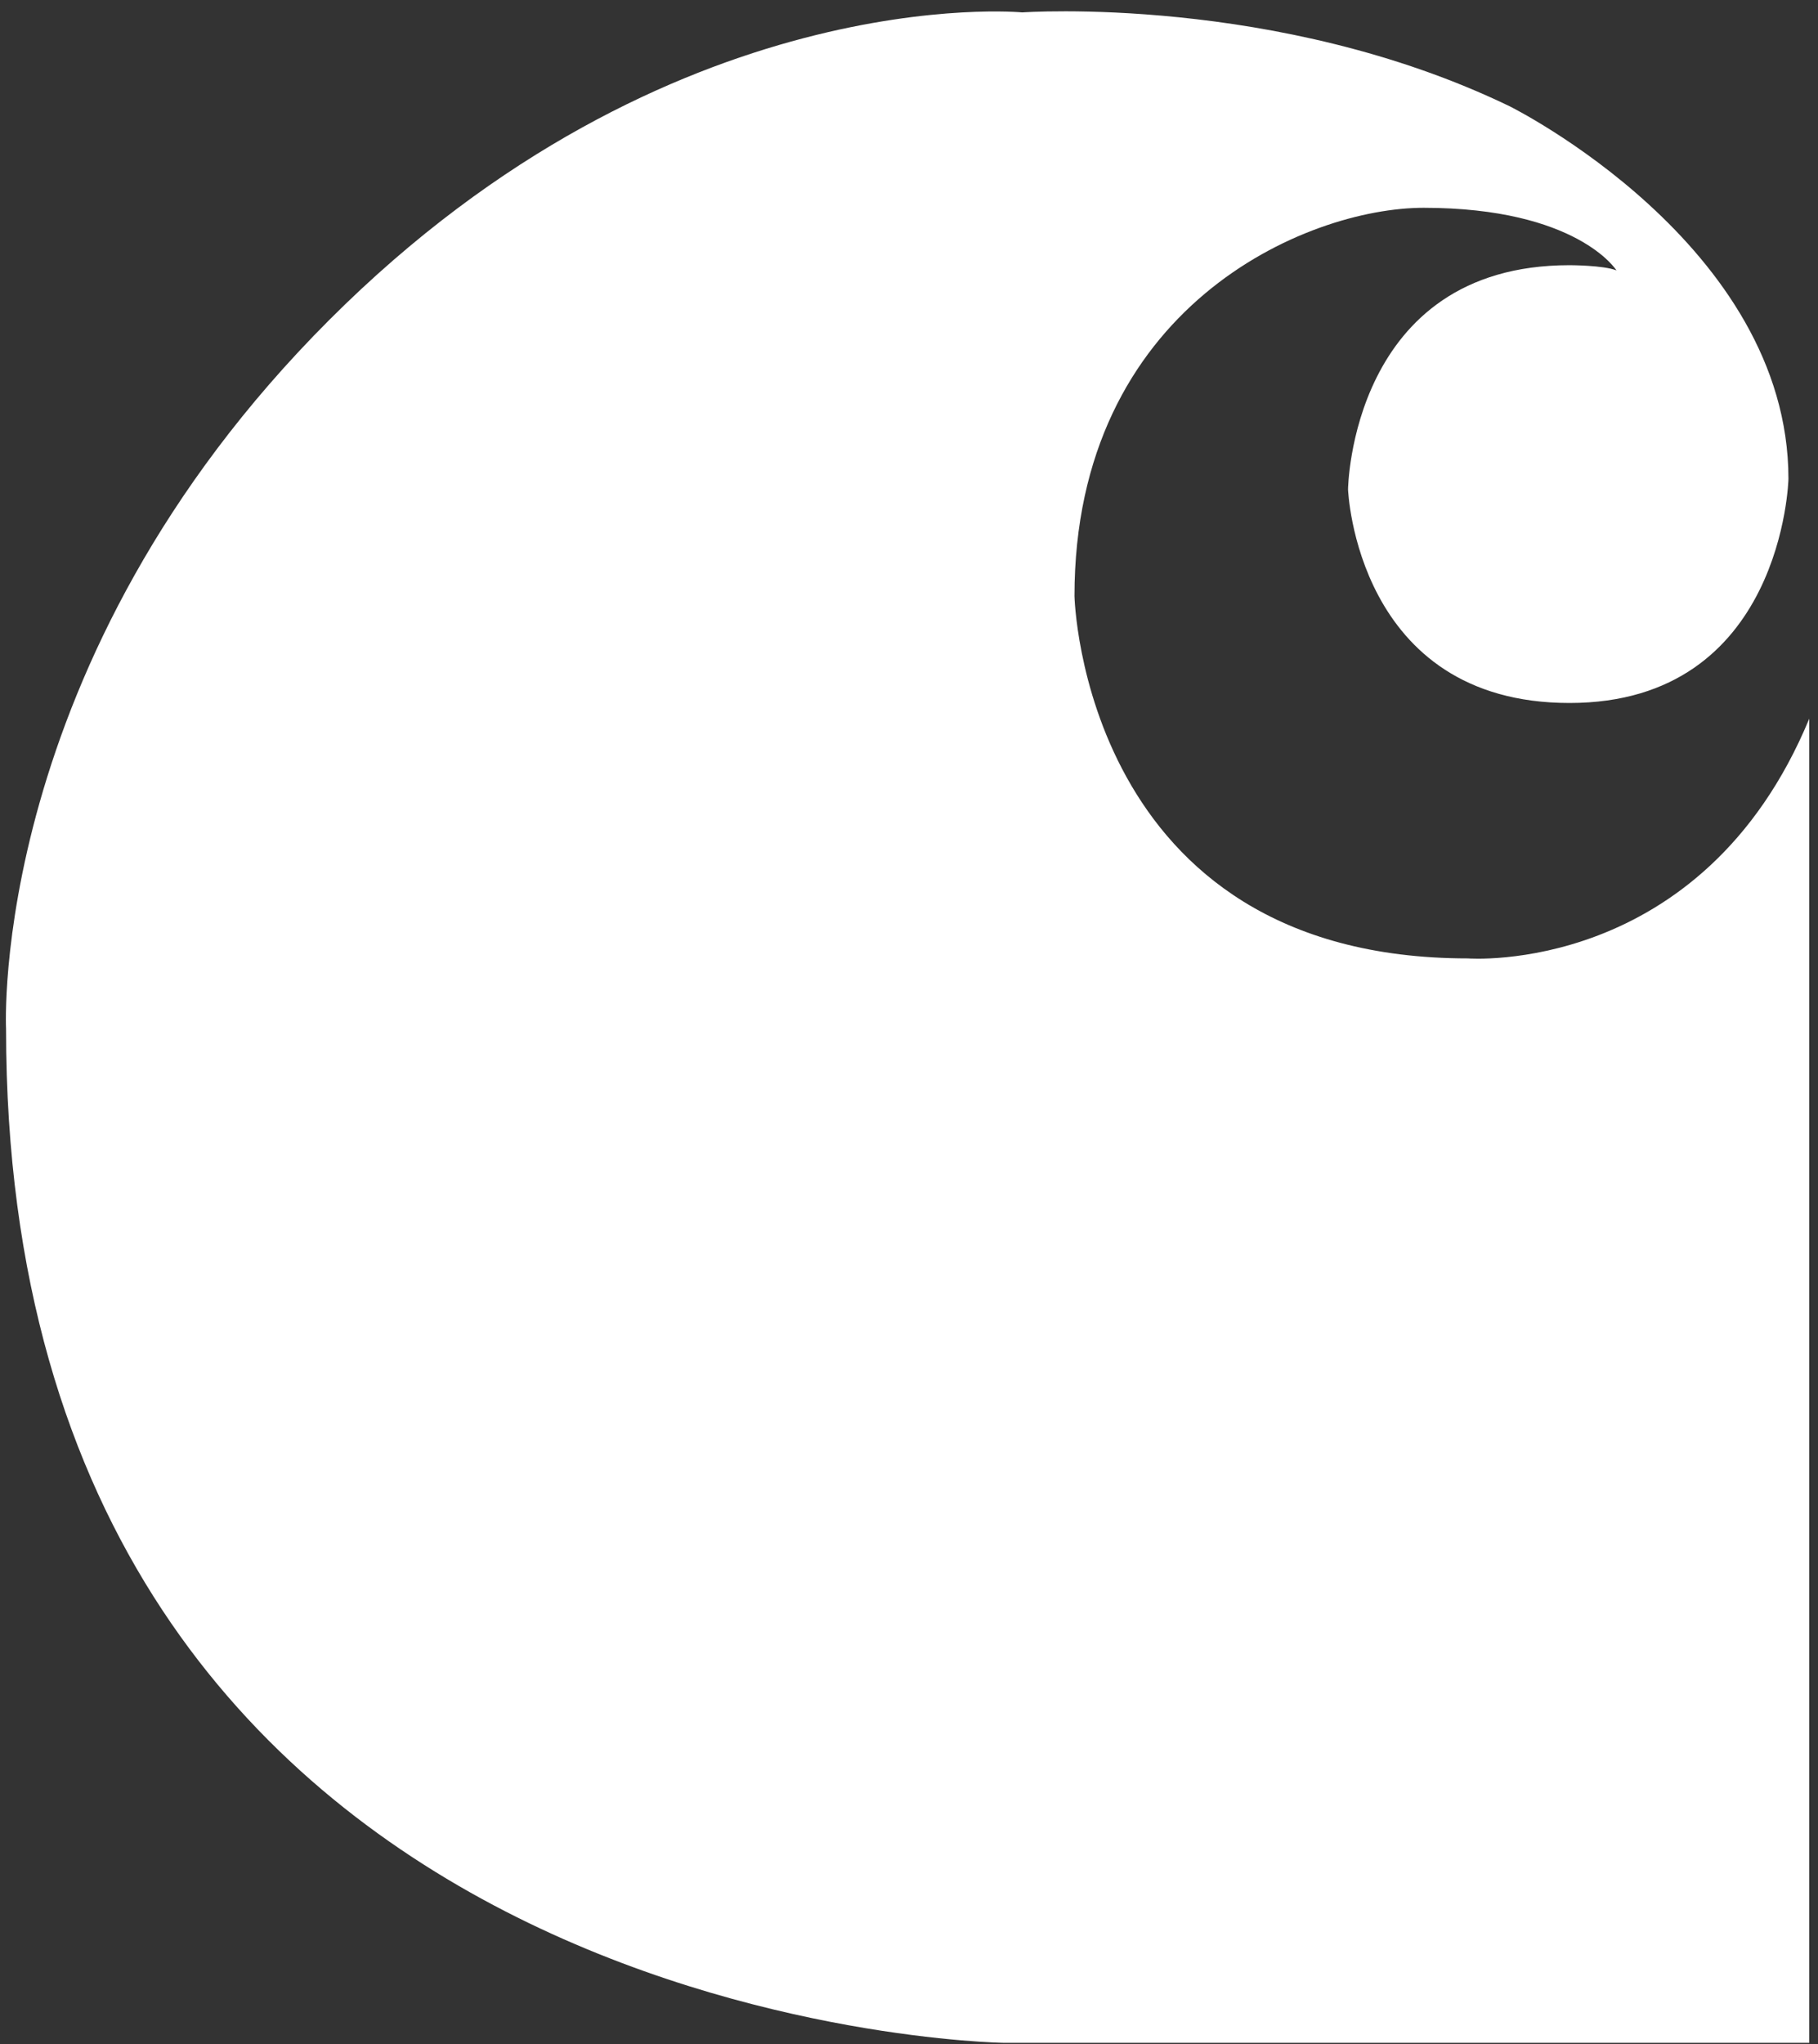
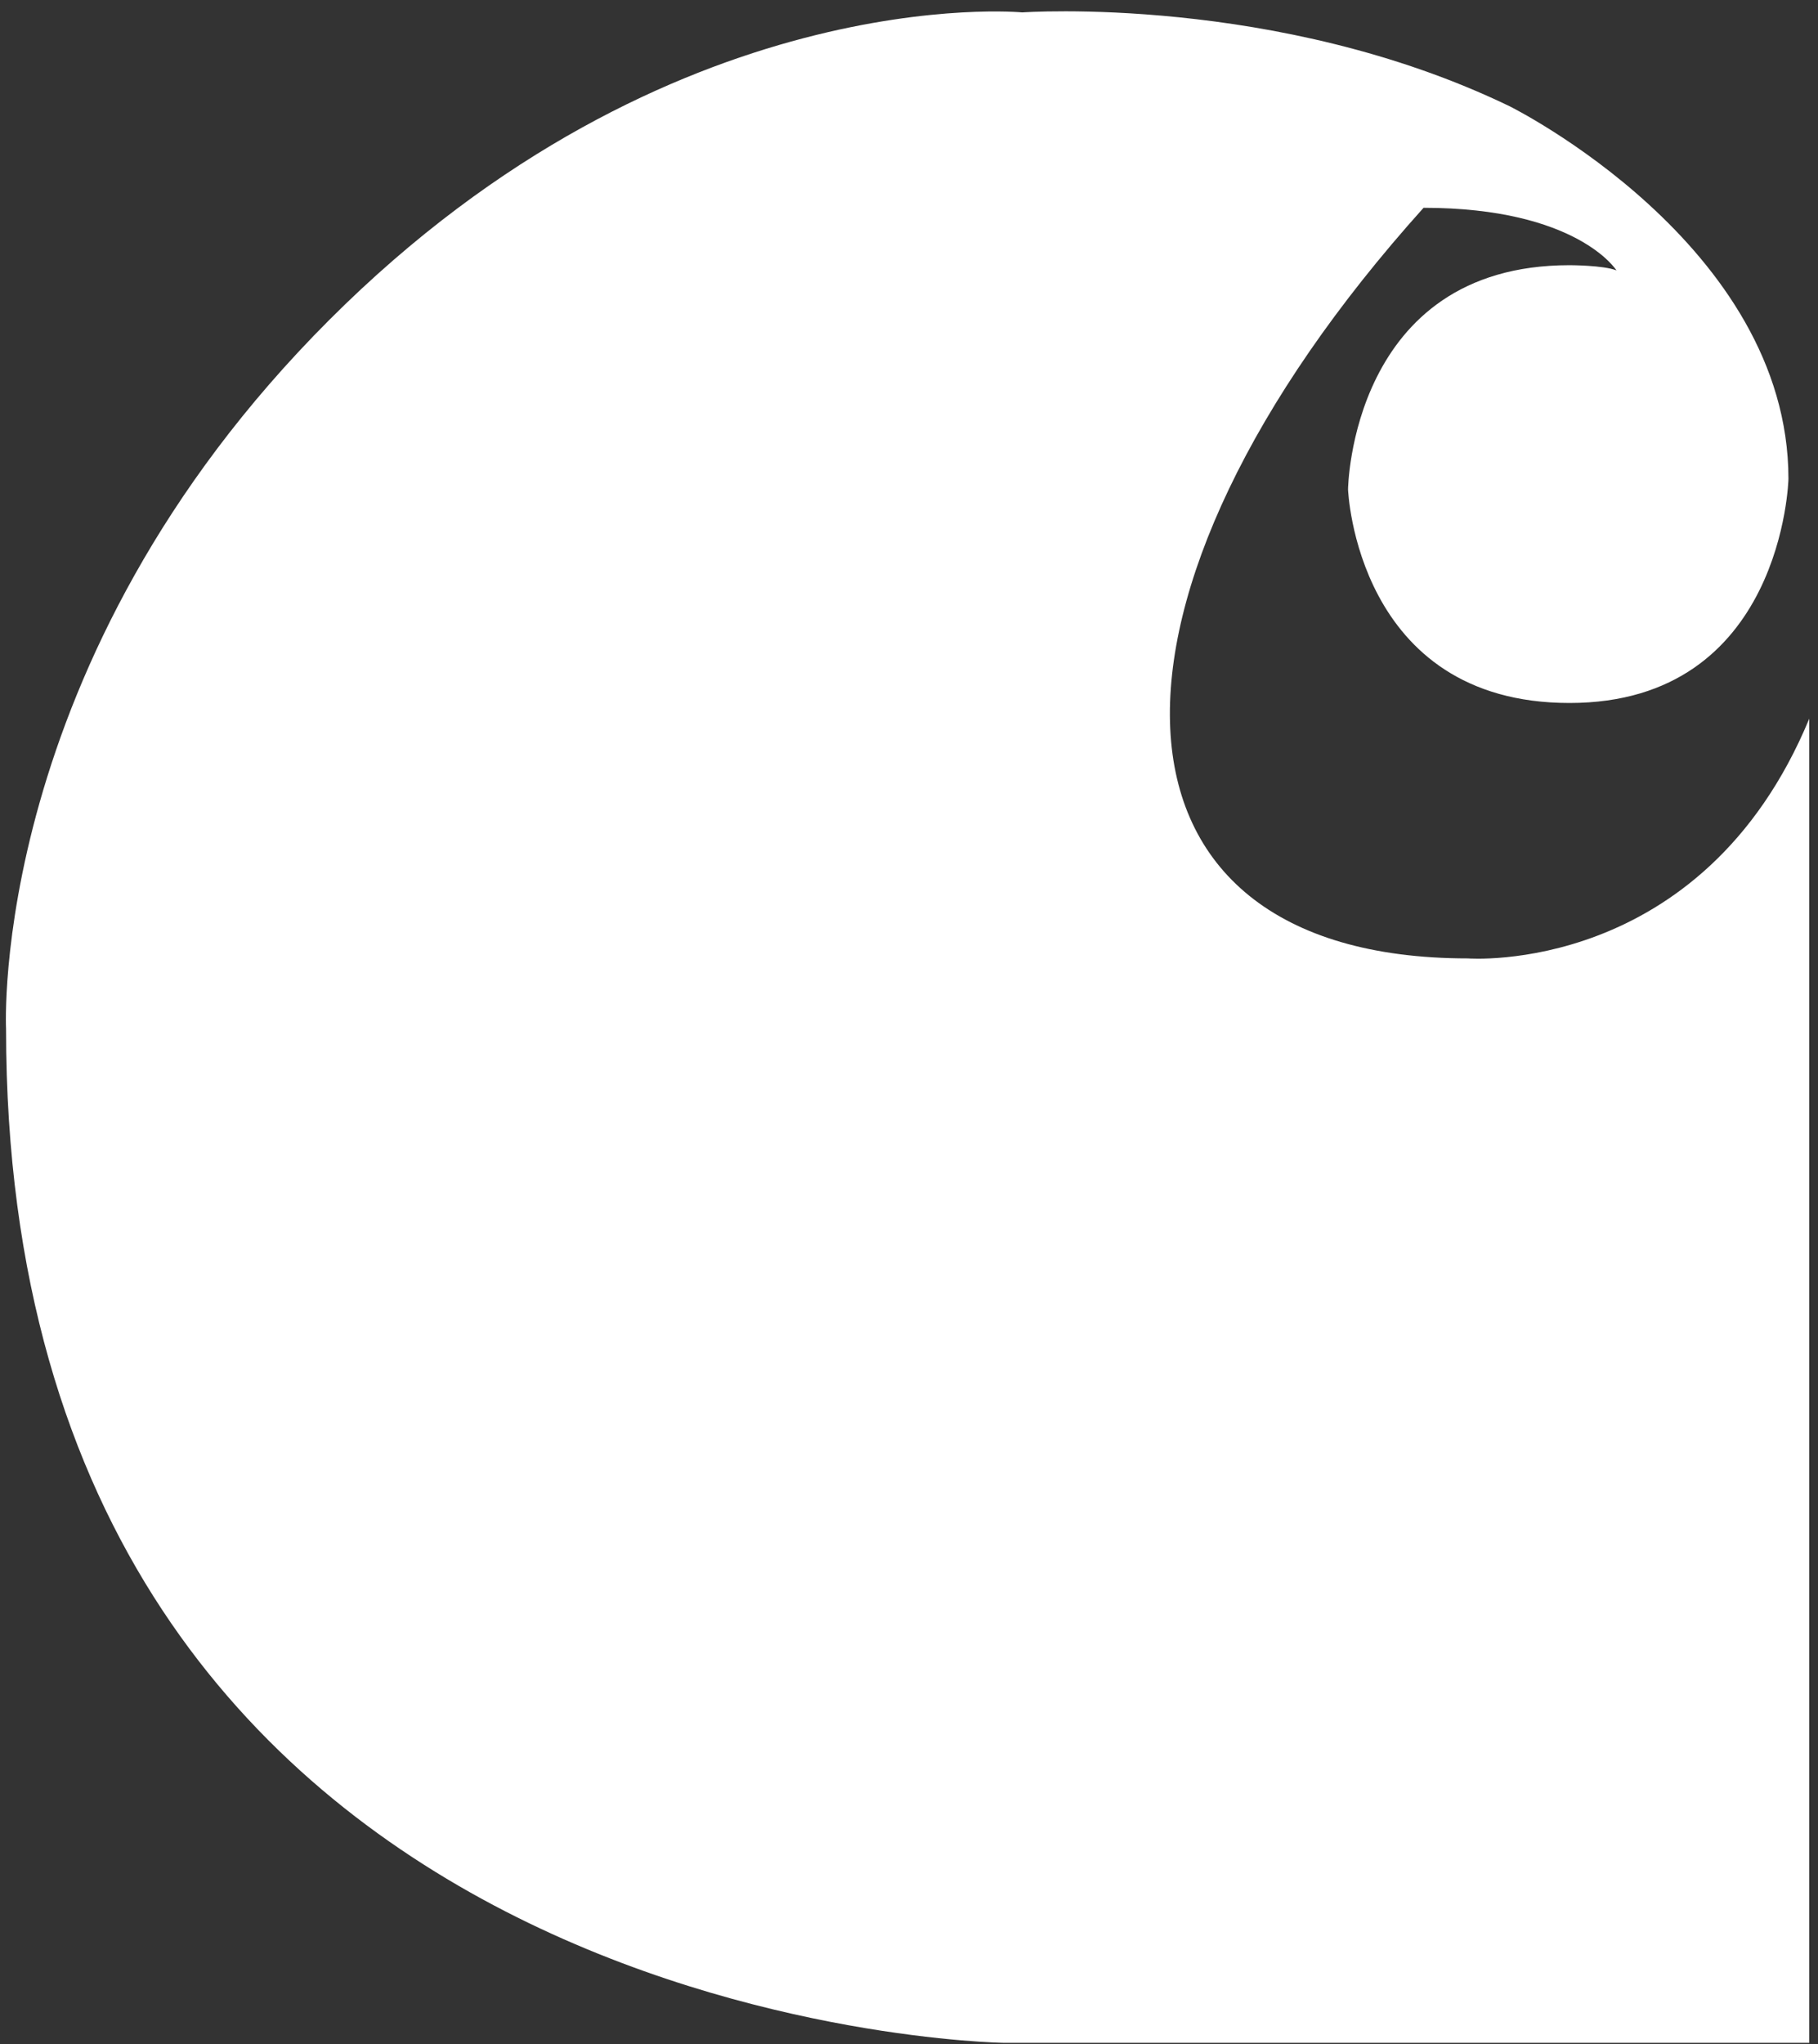
<svg xmlns="http://www.w3.org/2000/svg" width="129" height="145" viewBox="0 0 129 145" fill="none">
  <rect x="0" y="0" width="129" height="145" fill="#333333" stroke="none" />
-   <path d="M128.378 50.984V144.914H71.248C71.248 144.914 0.43 143.992 0.43 72.991C0.43 72.991 -0.863 46.923 23.36 22.7C47.578 -1.528 72.541 0.88 72.541 0.88C72.541 0.88 90.66 -0.412 107.116 7.537C107.116 7.537 126.903 17.337 126.903 33.975C126.903 33.975 126.528 49.868 111.369 49.868C96.211 49.868 95.653 34.71 95.653 34.71C95.653 34.71 95.841 18.812 111.369 18.812C111.369 18.812 113.772 18.812 114.7 19.182C114.7 19.182 111.927 14.741 101.012 14.741C92.693 14.741 76.242 21.767 76.242 42.284C76.242 42.284 76.799 67.987 104.16 67.987C104.16 67.987 120.799 69.28 128.383 50.973L128.378 50.984Z" fill="white" />
+   <path d="M128.378 50.984V144.914H71.248C71.248 144.914 0.43 143.992 0.43 72.991C0.43 72.991 -0.863 46.923 23.36 22.7C47.578 -1.528 72.541 0.88 72.541 0.88C72.541 0.88 90.66 -0.412 107.116 7.537C107.116 7.537 126.903 17.337 126.903 33.975C126.903 33.975 126.528 49.868 111.369 49.868C96.211 49.868 95.653 34.71 95.653 34.71C95.653 34.71 95.841 18.812 111.369 18.812C111.369 18.812 113.772 18.812 114.7 19.182C114.7 19.182 111.927 14.741 101.012 14.741C76.242 42.284 76.799 67.987 104.16 67.987C104.16 67.987 120.799 69.28 128.383 50.973L128.378 50.984Z" fill="white" />
</svg>